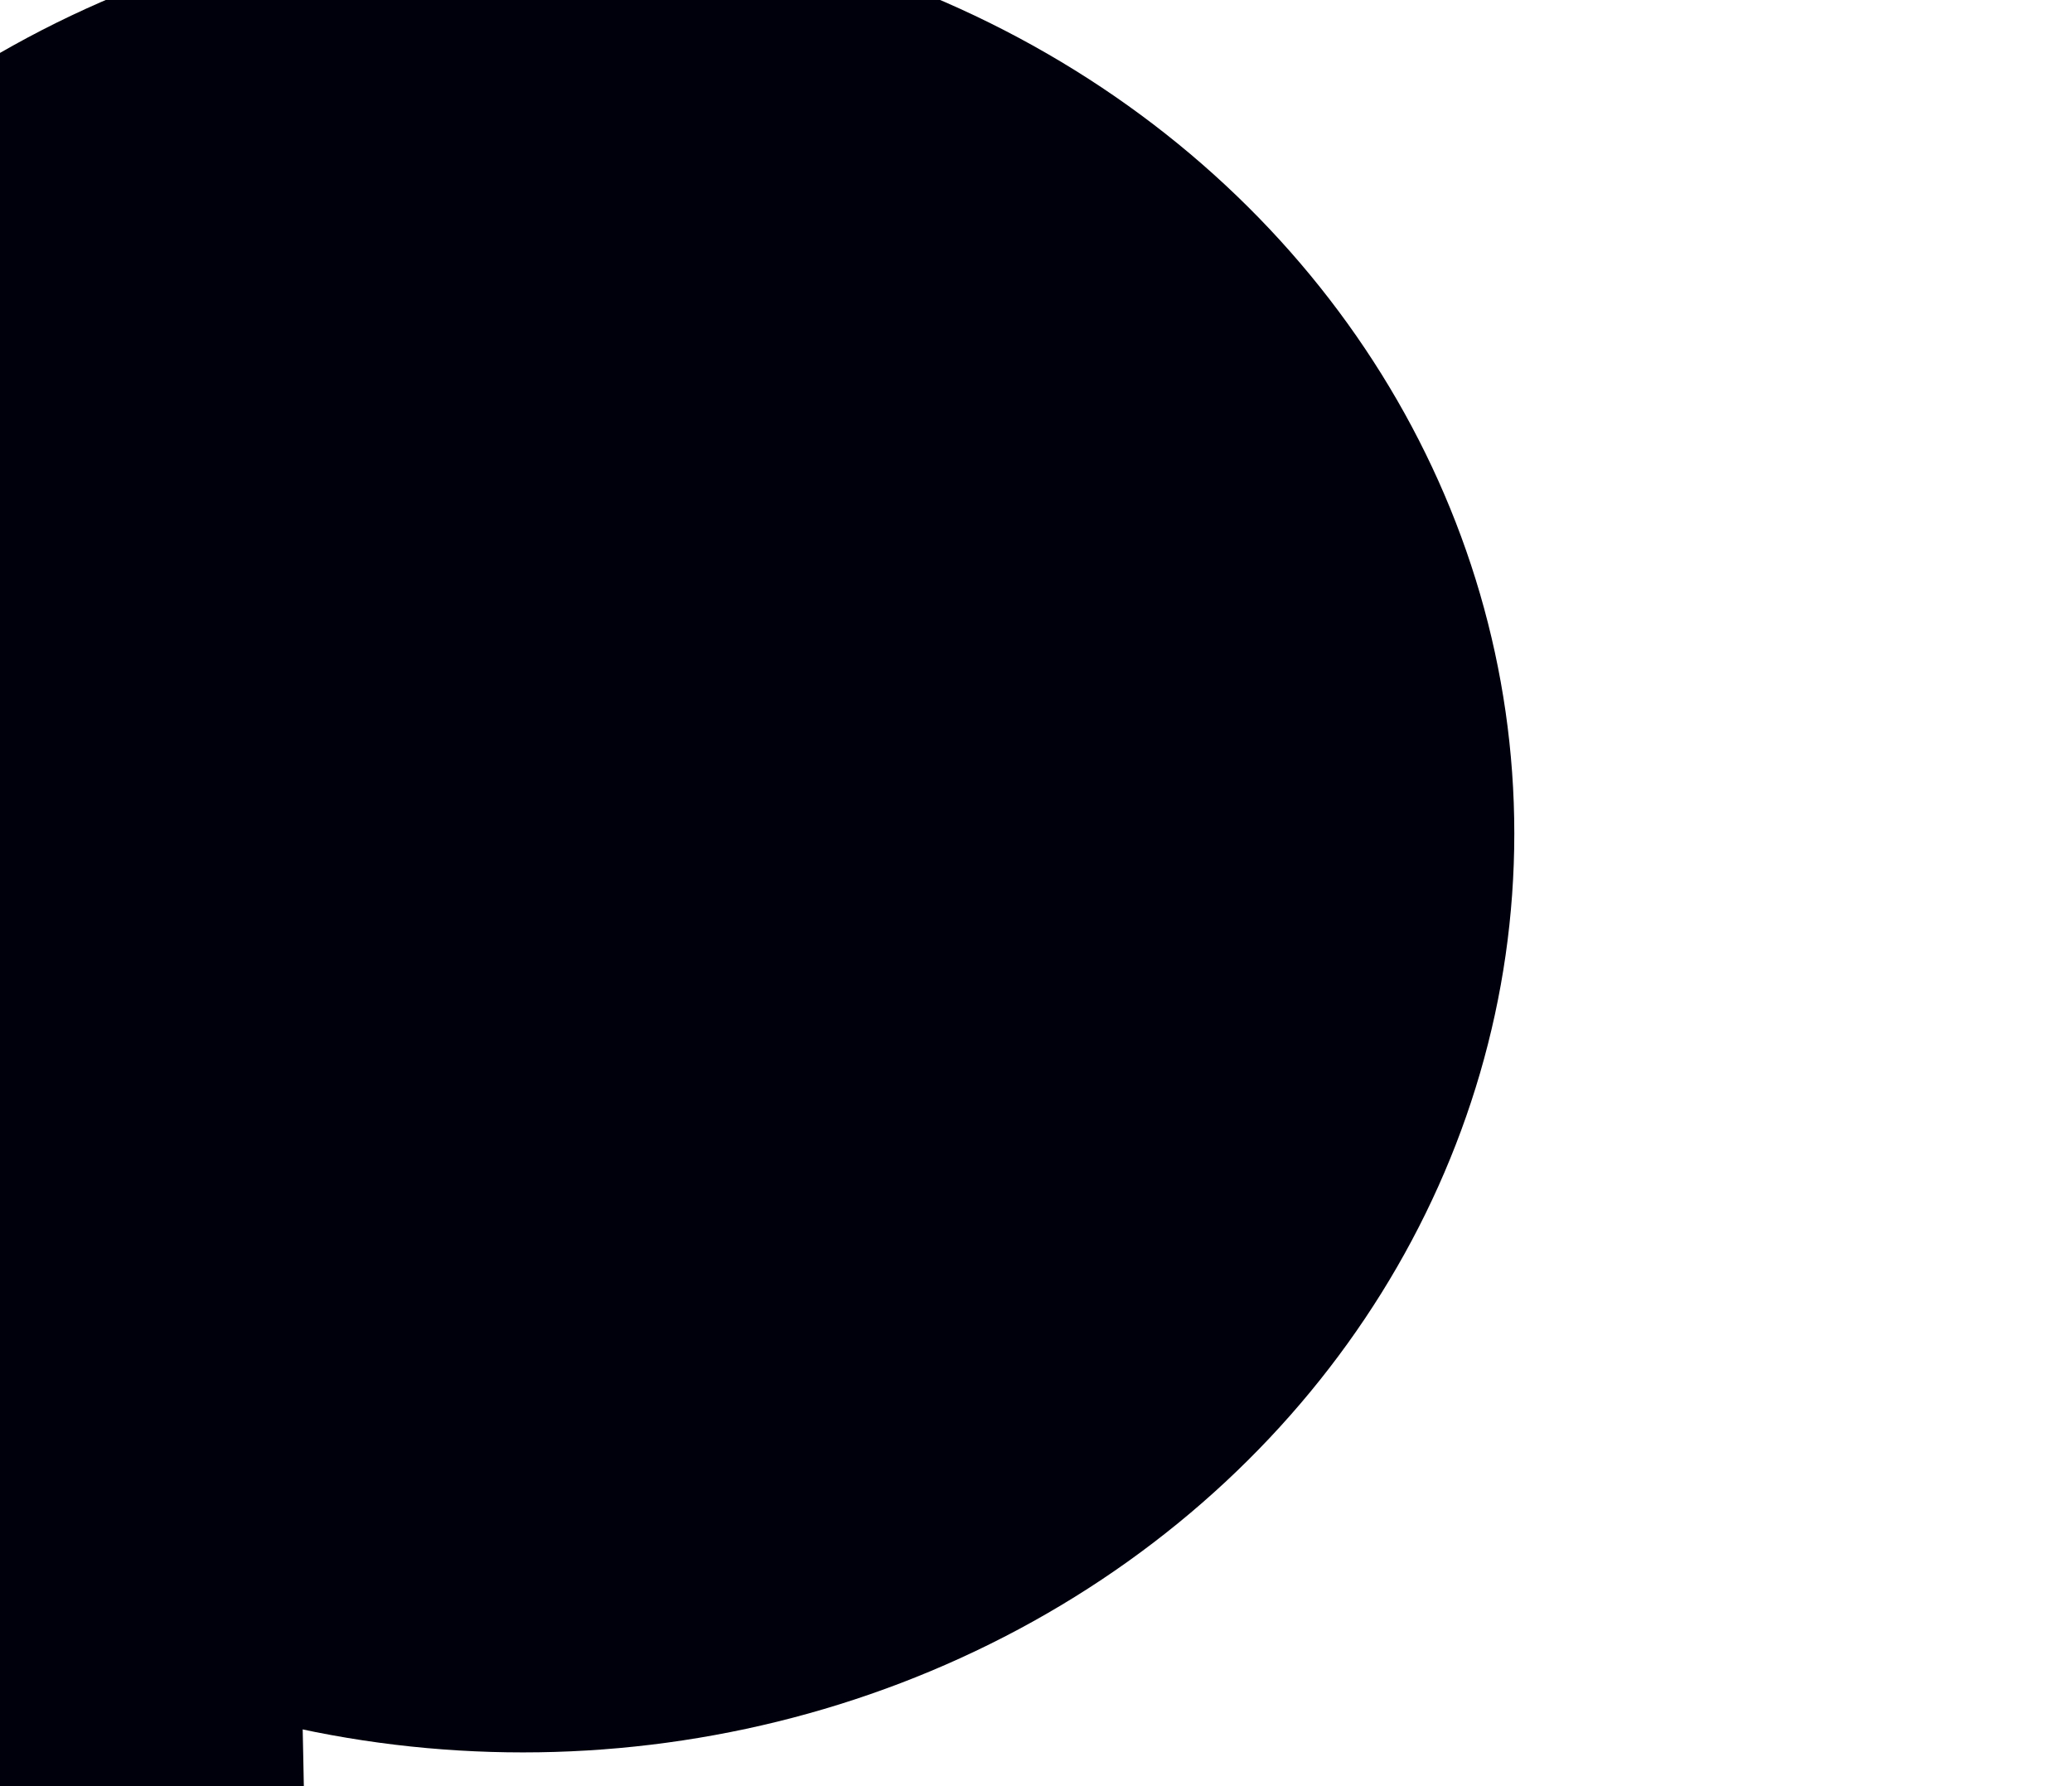
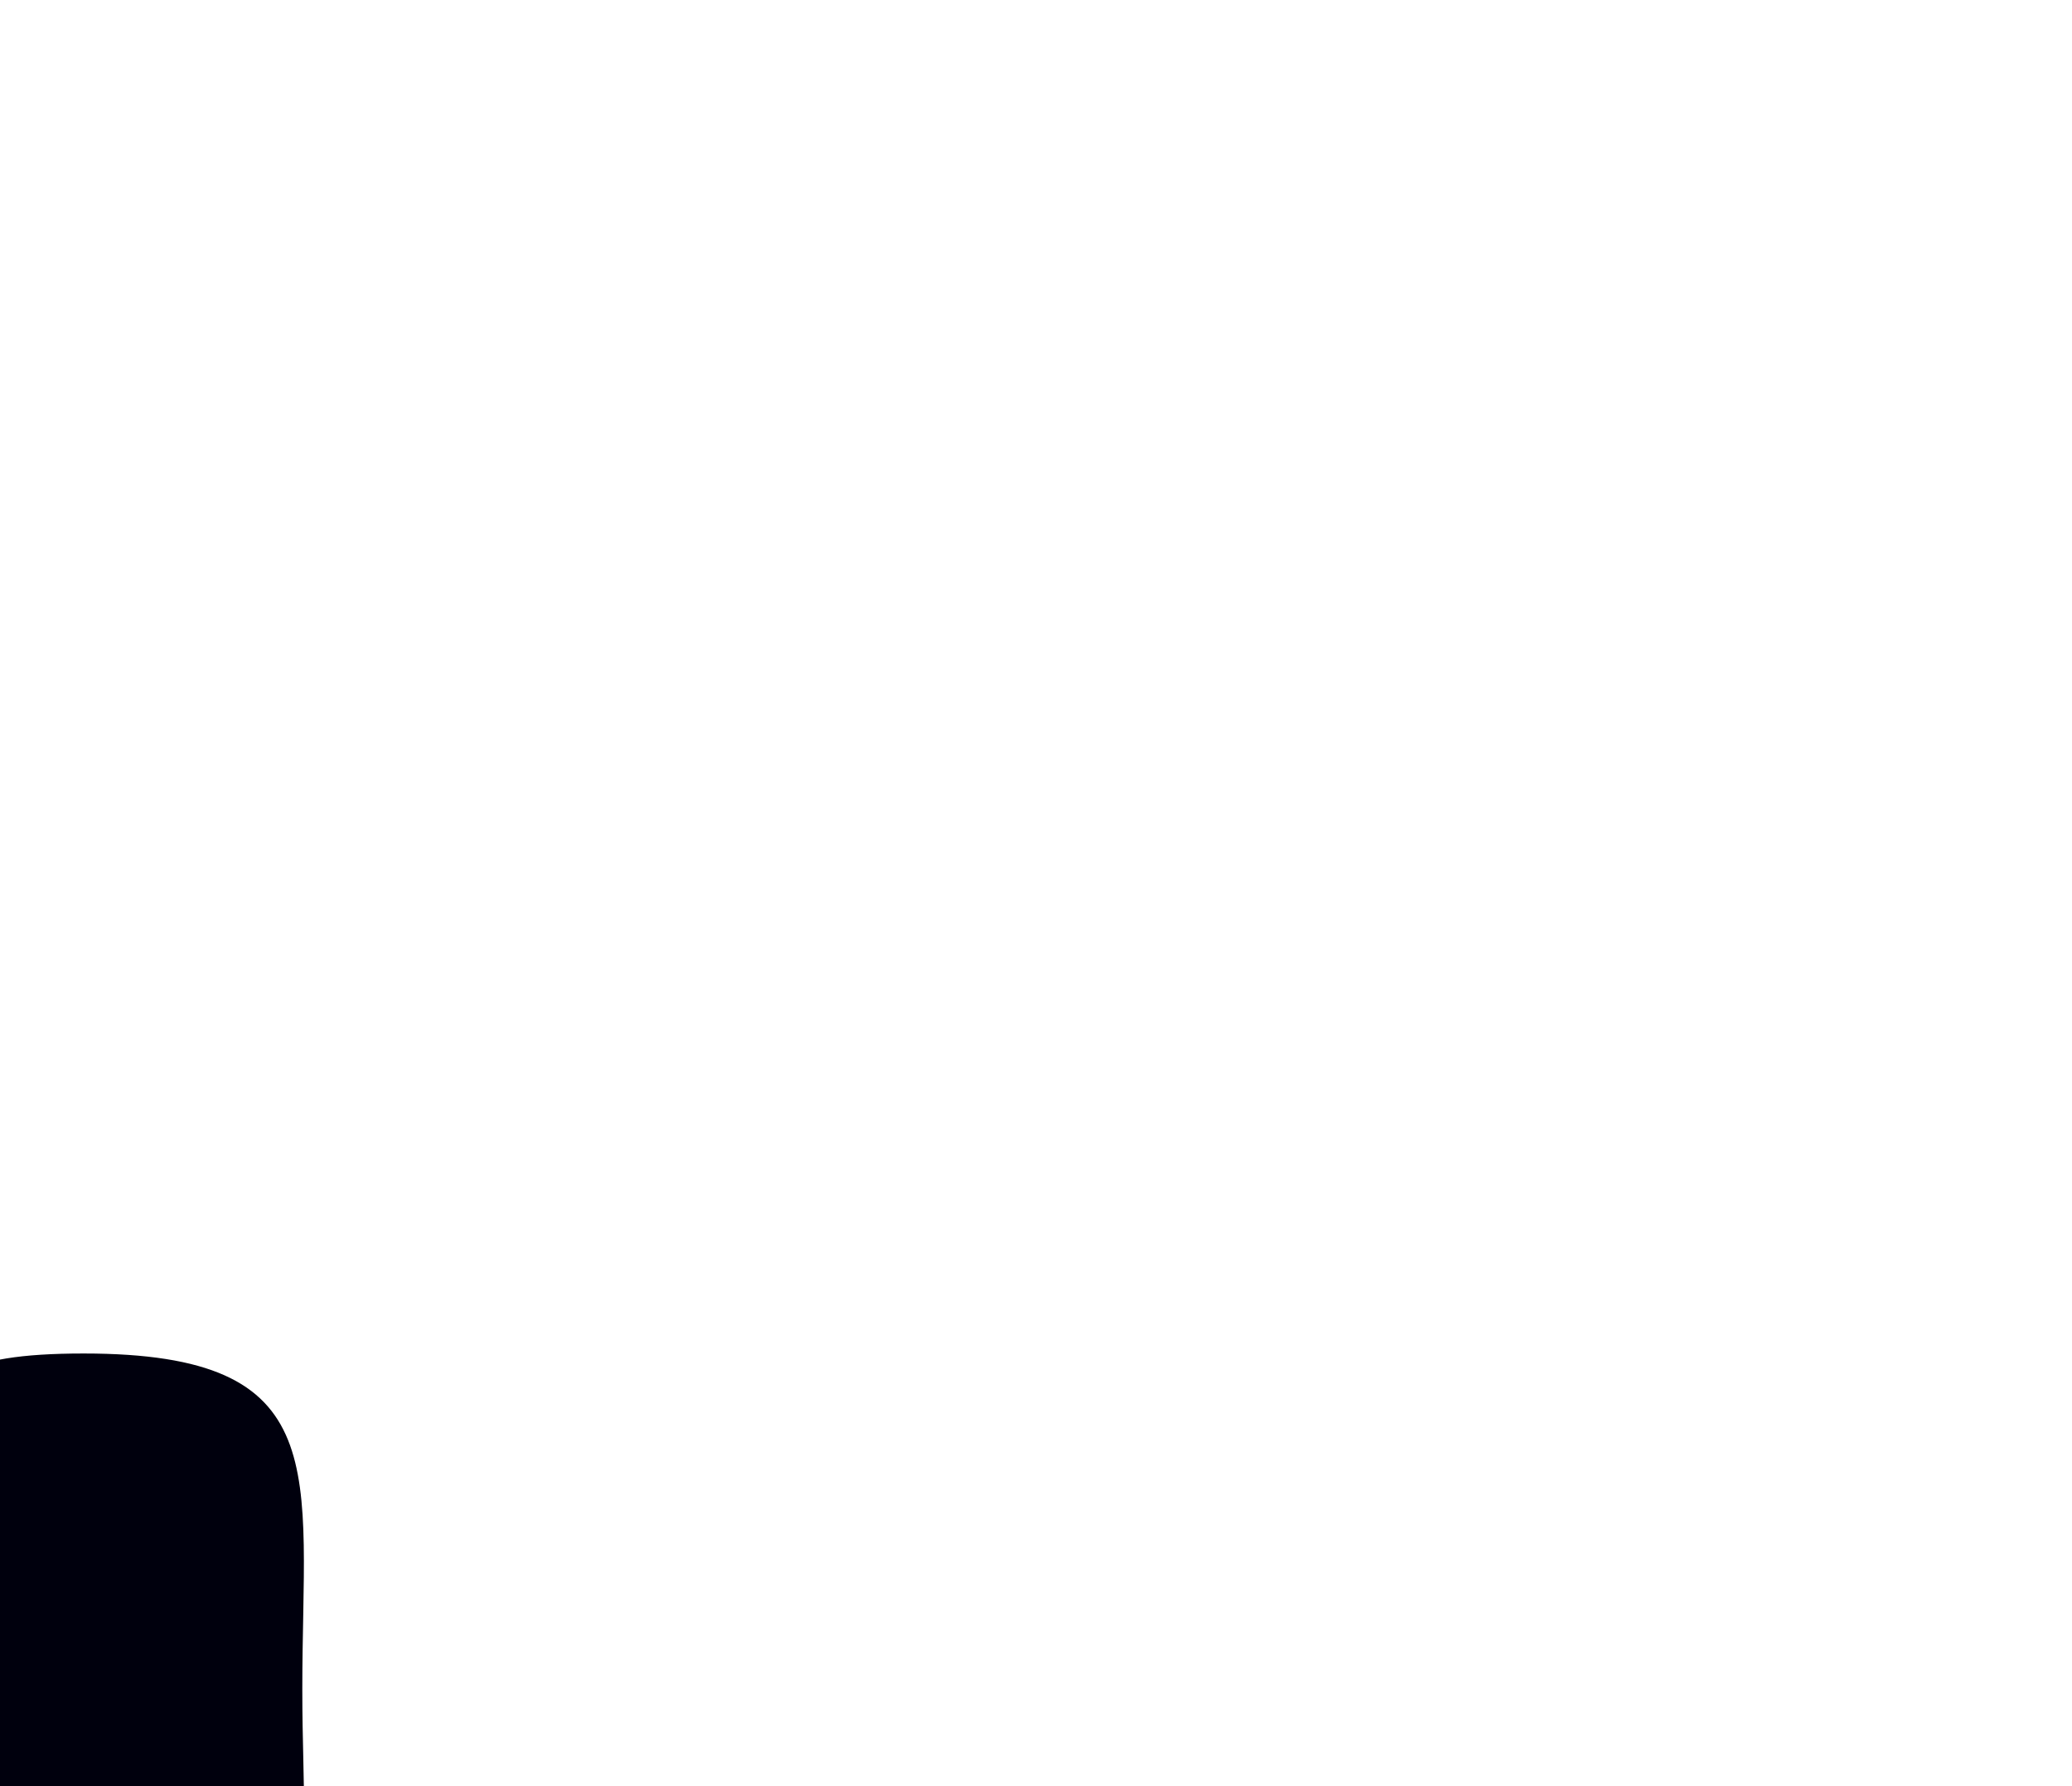
<svg xmlns="http://www.w3.org/2000/svg" width="1044" height="900" viewBox="0 0 1044 900" fill="none">
  <g style="mix-blend-mode:multiply" filter="url(#filter0_f)">
-     <ellipse cx="263.5" cy="420" rx="499.5" ry="463" fill="#00000D" />
-   </g>
+     </g>
  <g filter="url(#filter1_f)">
    <path d="M152.322 850.994C152.322 960.402 169.719 936.431 42.164 936.431C-85.391 936.431 -11.978 953.83 -11.978 844.422C-11.978 735.015 -85.391 682 42.164 682C169.719 682 152.322 741.587 152.322 850.994Z" fill="#00000D" />
  </g>
  <defs>
    <filter id="filter0_f" x="-516.278" y="-323.278" width="1559.56" height="1486.56" filterUnits="userSpaceOnUse" color-interpolation-filters="sRGB">
      <feFlood flood-opacity="0" result="BackgroundImageFix" />
      <feBlend mode="normal" in="SourceGraphic" in2="BackgroundImageFix" result="shape" />
      <feGaussianBlur stdDeviation="140.139" result="effect1_foregroundBlur" />
    </filter>
    <filter id="filter1_f" x="-220.772" y="494.228" width="561.664" height="632.199" filterUnits="userSpaceOnUse" color-interpolation-filters="sRGB">
      <feFlood flood-opacity="0" result="BackgroundImageFix" />
      <feBlend mode="normal" in="SourceGraphic" in2="BackgroundImageFix" result="shape" />
      <feGaussianBlur stdDeviation="93.886" result="effect1_foregroundBlur" />
    </filter>
  </defs>
</svg>